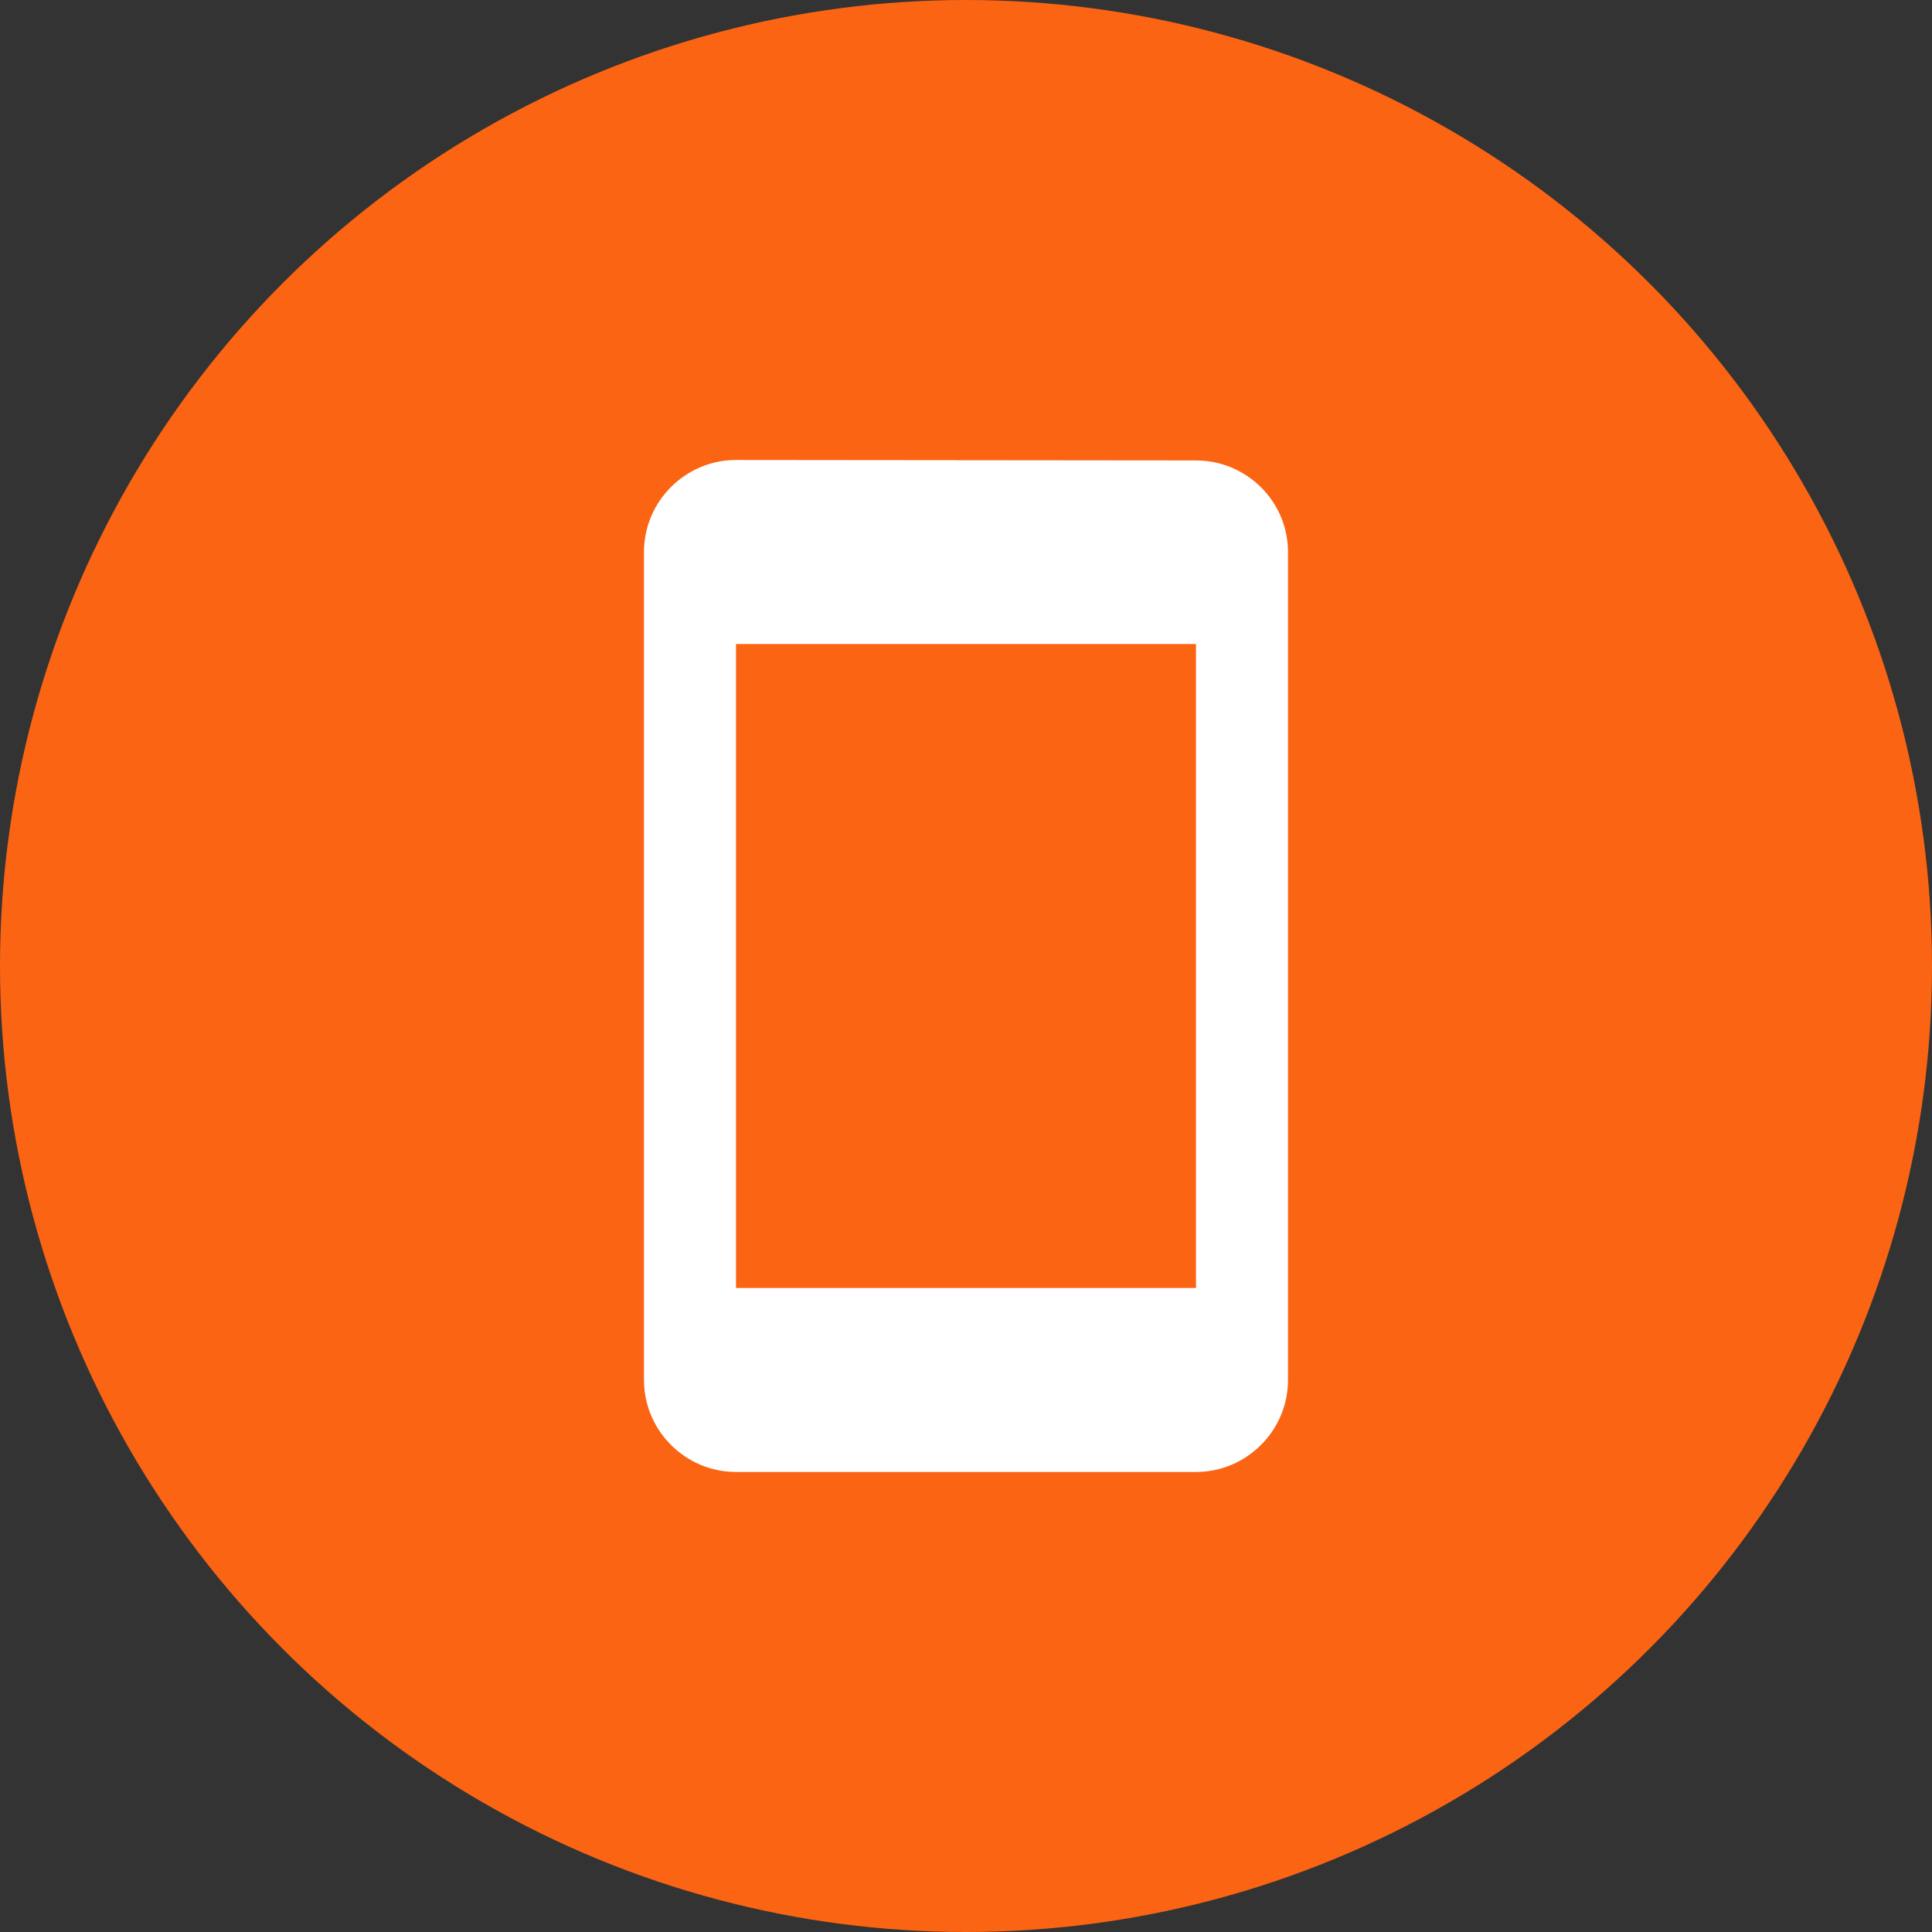
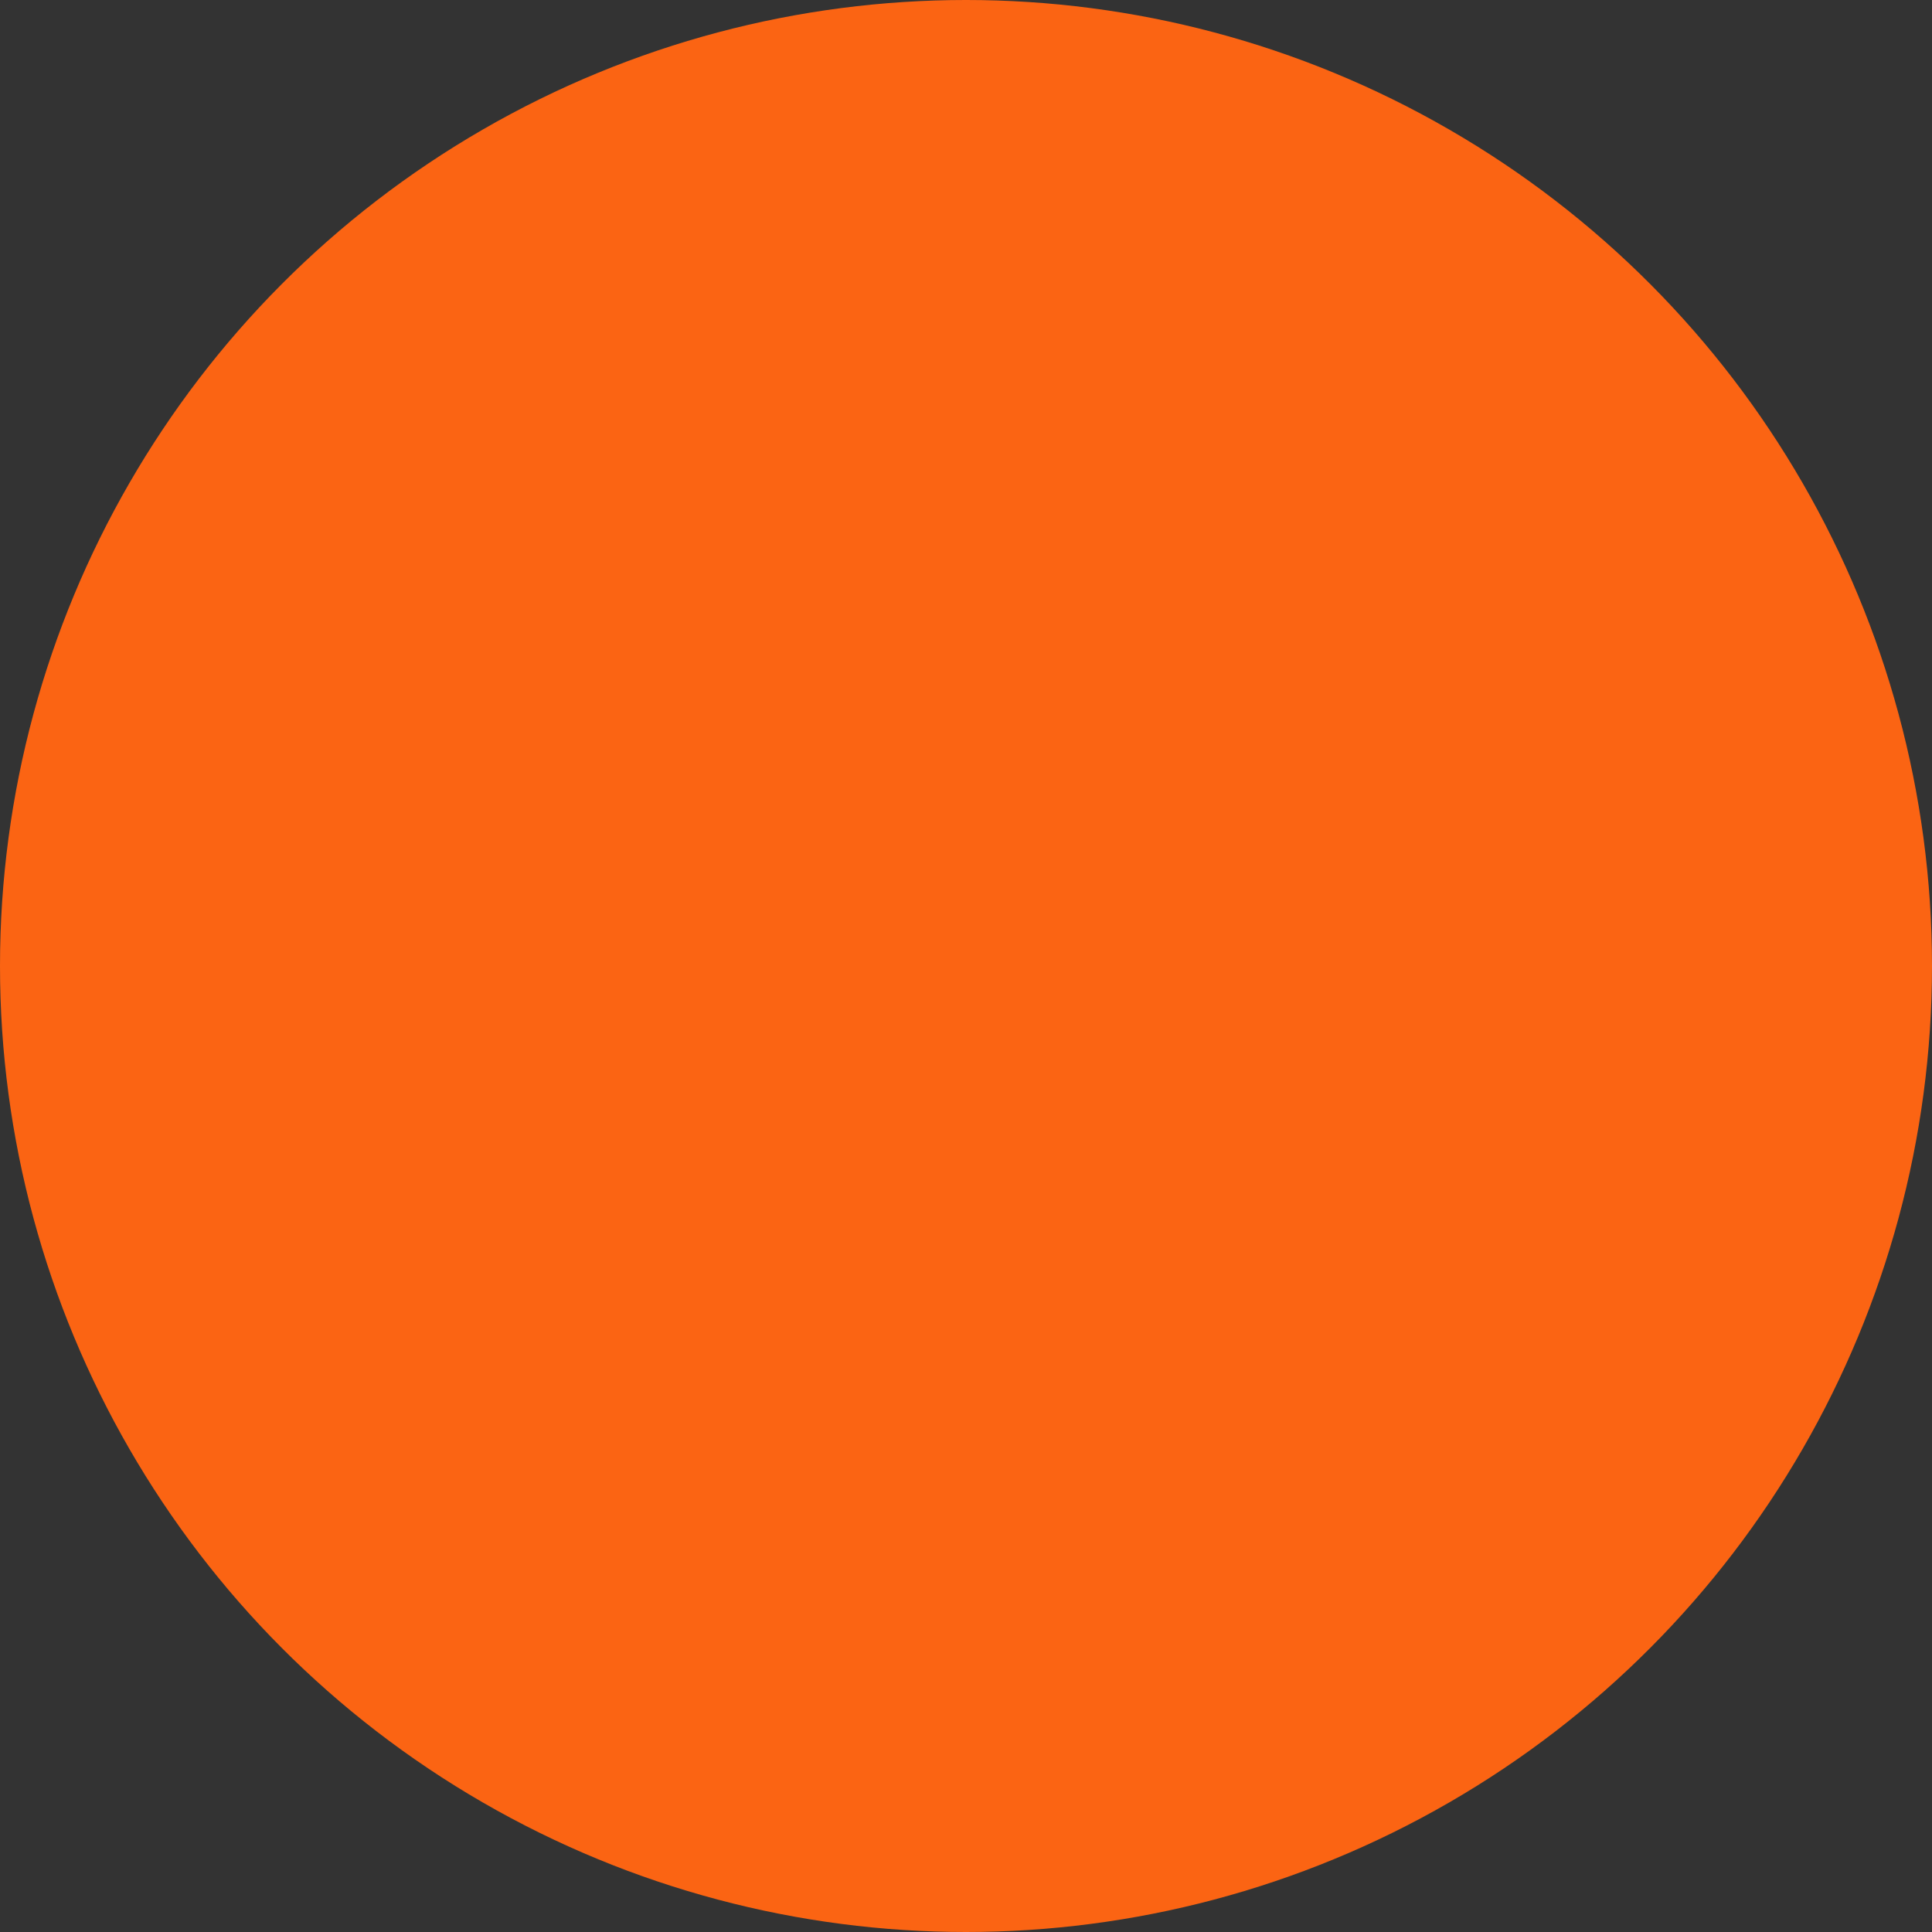
<svg xmlns="http://www.w3.org/2000/svg" width="56" height="56" viewBox="0 0 56 56" fill="none">
  <rect x="0" y="0" width="56" height="56" fill="#333333" stroke="none" />
  <circle cx="28" cy="28" r="28" fill="#FB6413" />
-   <path fill-rule="evenodd" clip-rule="evenodd" d="M21.333 13.333L34.666 13.346C36.133 13.346 37.333 14.533 37.333 16V40C37.333 41.466 36.133 42.666 34.666 42.666H21.333C19.866 42.666 18.666 41.466 18.666 40V16C18.666 14.533 19.866 13.333 21.333 13.333ZM21.333 37.333H34.666V18.666H21.333V37.333Z" fill="white" />
</svg>